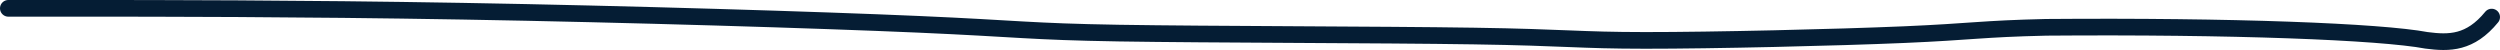
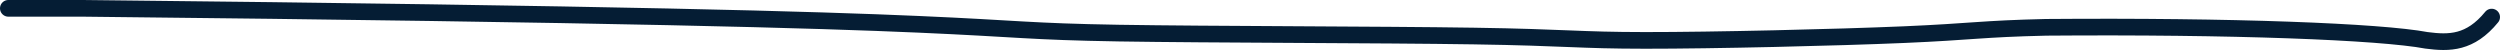
<svg xmlns="http://www.w3.org/2000/svg" width="150" height="3" viewBox="0 0 150 3" fill="none">
-   <path d="M0.5 0.5C0.589 0.5 0.679 0.5 4.971 0.5C9.264 0.5 17.757 0.5 27.764 0.673C37.772 0.846 49.036 1.193 55.107 1.458C61.178 1.723 61.715 1.896 67.132 1.986C72.548 2.075 82.829 2.075 88.439 2.162C94.048 2.248 94.673 2.421 98.706 2.424C102.738 2.427 110.159 2.253 114.249 2.078C118.34 1.902 118.876 1.728 122.774 1.639C133.912 1.55 142.803 1.896 145.596 2.421C146.959 2.6 148.21 2.6 149.5 1.025" stroke="#051D34" stroke-linecap="round" />
+   <path d="M0.5 0.5C0.589 0.5 0.679 0.5 4.971 0.5C37.772 0.846 49.036 1.193 55.107 1.458C61.178 1.723 61.715 1.896 67.132 1.986C72.548 2.075 82.829 2.075 88.439 2.162C94.048 2.248 94.673 2.421 98.706 2.424C102.738 2.427 110.159 2.253 114.249 2.078C118.34 1.902 118.876 1.728 122.774 1.639C133.912 1.55 142.803 1.896 145.596 2.421C146.959 2.6 148.21 2.6 149.5 1.025" stroke="#051D34" stroke-linecap="round" />
</svg>